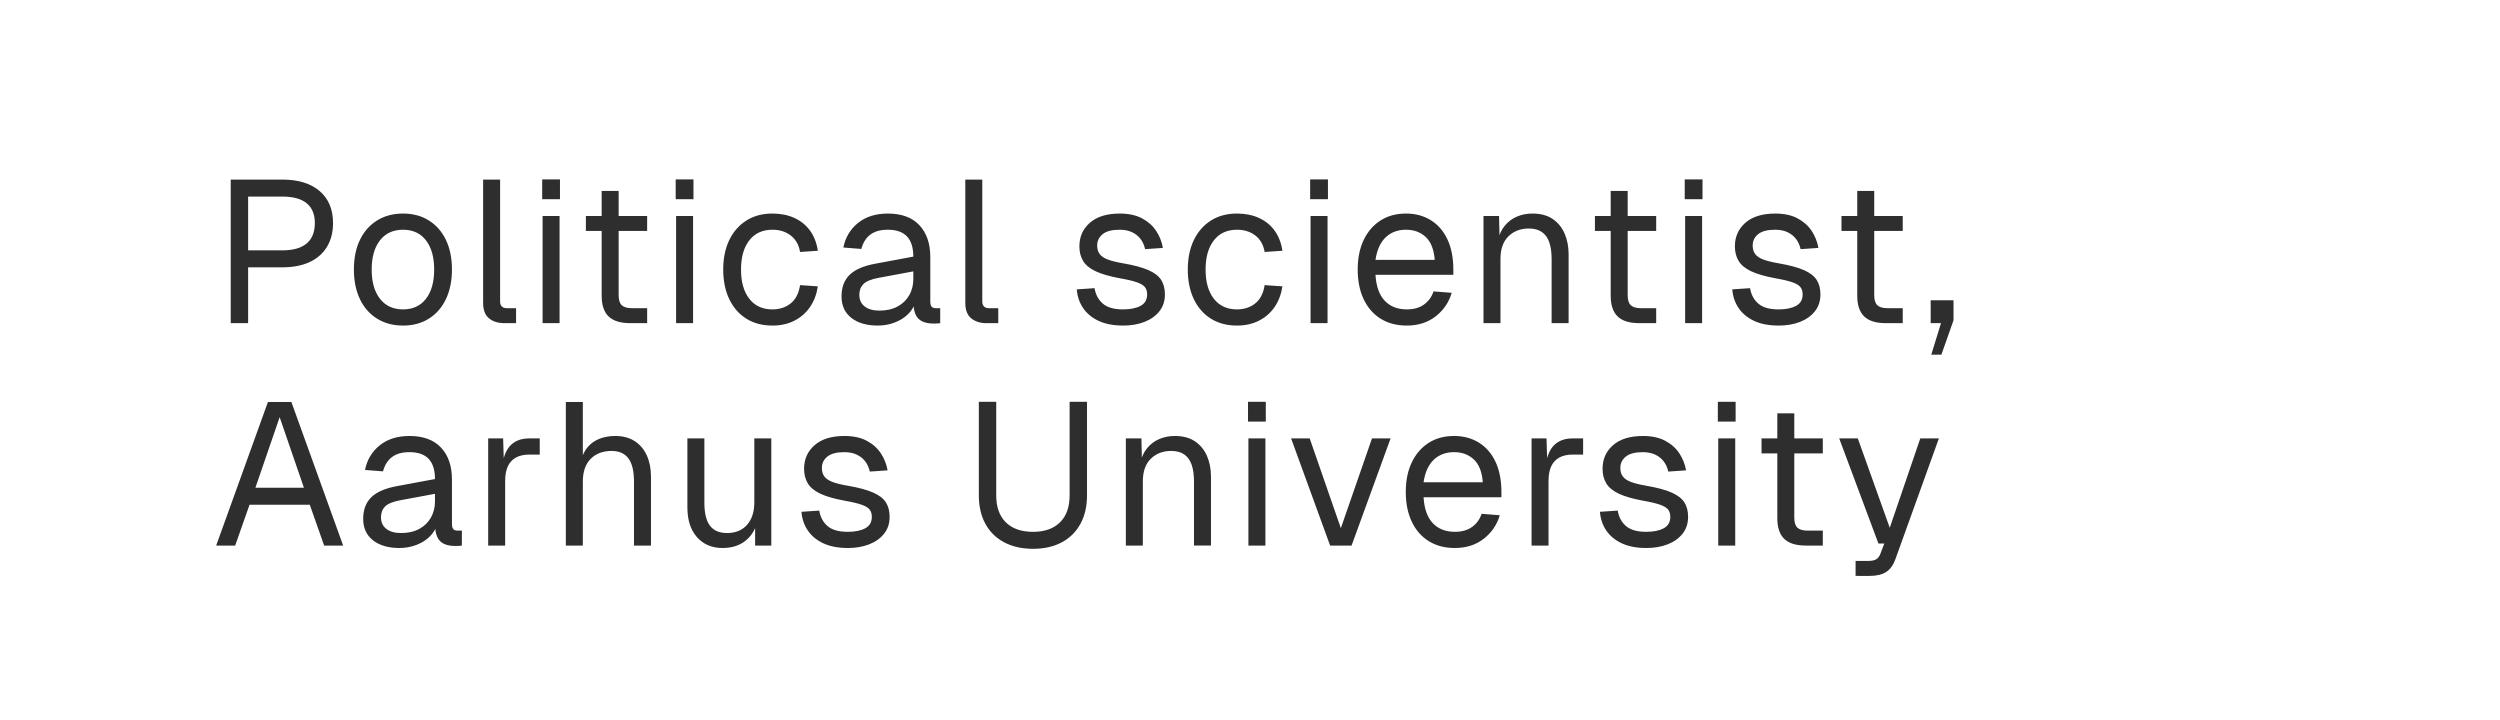
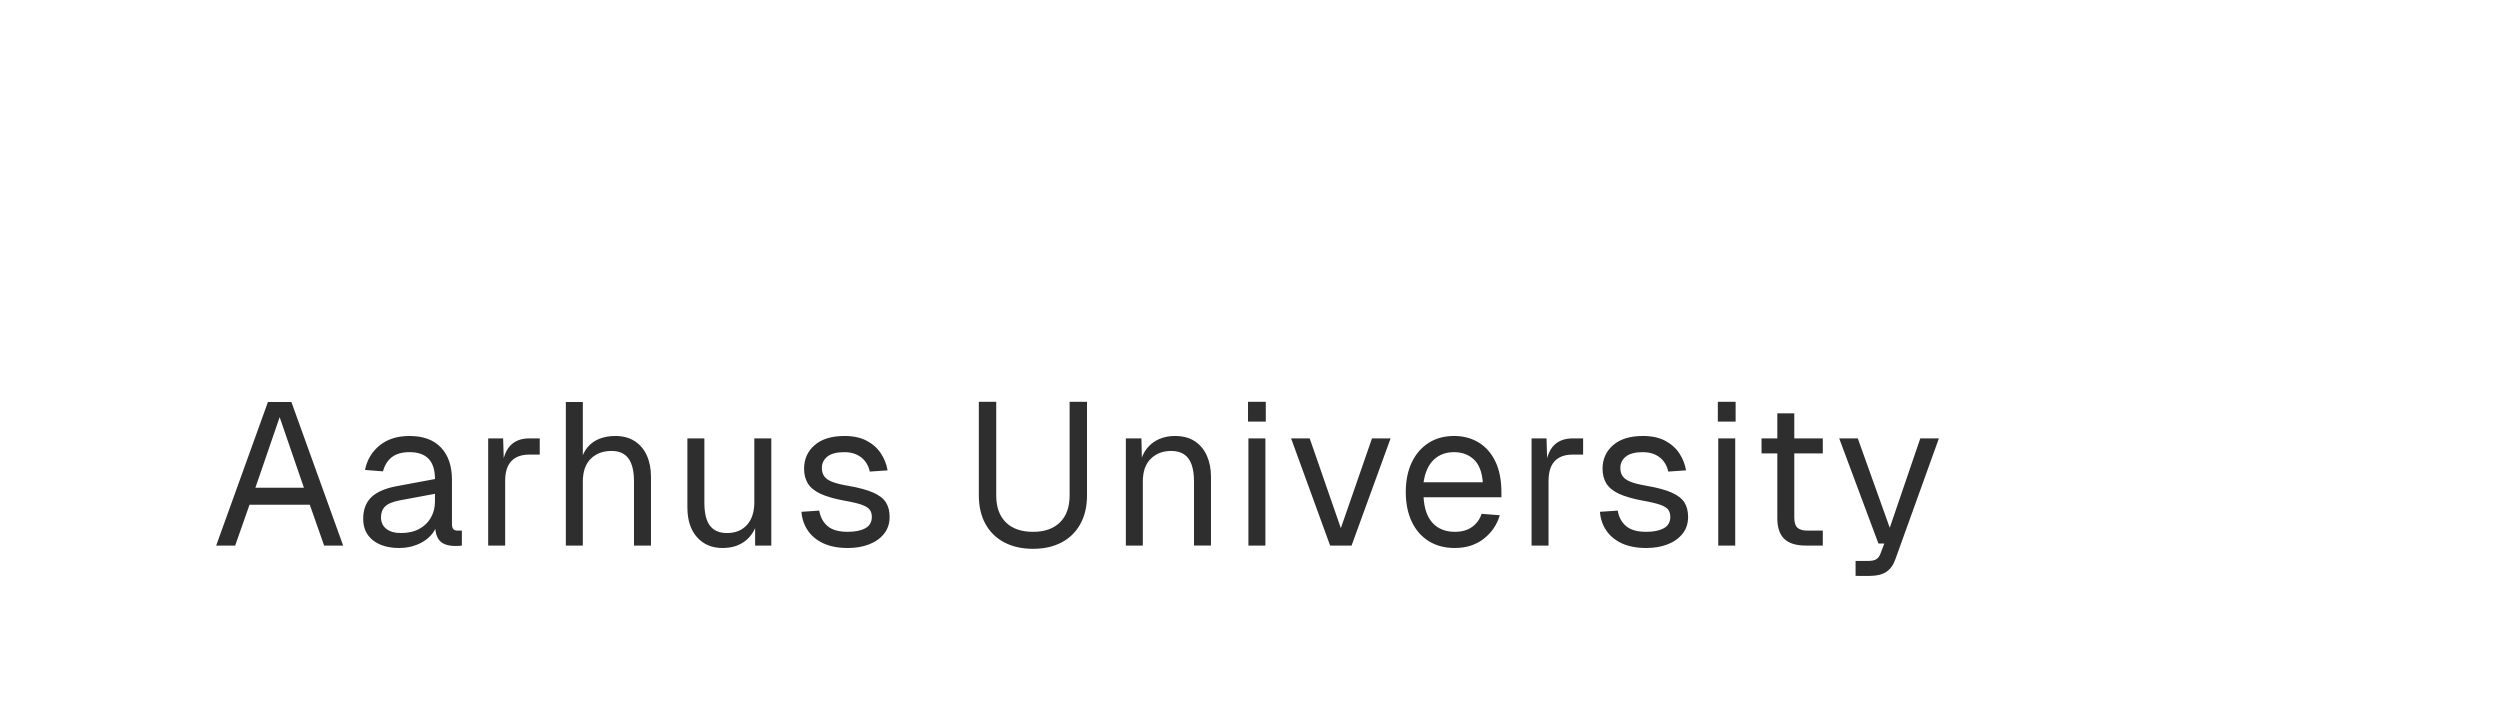
<svg xmlns="http://www.w3.org/2000/svg" width="352.154" height="101.378" viewBox="0 0 352.154 101.378">
  <g fill="#2e2e2e">
-     <path d="M32.5 45.519V25.296h7.263q3.39 0 5.27 1.624 1.88 1.623 1.88 4.5 0 1.937-.855 3.347t-2.45 2.15q-1.595.74-3.845.74H34.95v7.862zm2.45-10.254h4.813q2.279 0 3.432-.968 1.154-.969 1.154-2.877 0-1.851-1.154-2.791-1.153-.94-3.432-.94H34.95zM56.77 45.86q-2.079 0-3.645-.968-1.567-.968-2.421-2.748-.855-1.78-.855-4.173 0-2.421.855-4.187.854-1.766 2.42-2.734 1.567-.969 3.647-.969 2.079 0 3.631.969 1.552.968 2.407 2.734.854 1.766.854 4.187 0 2.392-.854 4.173-.855 1.78-2.407 2.748-1.552.969-3.631.969zm0-2.278q2.08 0 3.233-1.495 1.154-1.496 1.154-4.116 0-2.62-1.154-4.116-1.153-1.495-3.232-1.495-2.08 0-3.247 1.495-1.168 1.496-1.168 4.116 0 2.62 1.168 4.116 1.167 1.495 3.247 1.495zM71.015 45.519q-1.31 0-2.136-.684-.826-.683-.826-2.164V25.296h2.392v17.175q0 .456.243.698.242.242.697.242h1.31v2.108zM76.43 45.519V30.423h2.392v15.096zm-.057-17.46v-2.791h2.506v2.79zM88.766 45.519q-2.05 0-3.033-.94-.983-.94-.983-2.934V26.891h2.393v14.697q0 1.026.455 1.424.456.4 1.396.4h2.165v2.107zM82.528 32.53v-2.108h8.63v2.108zM95.235 45.519V30.423h2.392v15.096zm-.057-17.46v-2.791h2.506v2.79zM108.796 45.86q-2.108 0-3.66-.968-1.553-.968-2.407-2.748-.855-1.78-.855-4.173t.855-4.159q.854-1.765 2.407-2.748 1.552-.983 3.66-.983 1.737 0 3.09.613 1.353.612 2.207 1.78.855 1.168 1.111 2.848l-2.506.17q-.257-1.509-1.31-2.32-1.054-.812-2.592-.812-2.08 0-3.247 1.495-1.168 1.496-1.168 4.116 0 2.62 1.168 4.116 1.167 1.495 3.247 1.495 1.538 0 2.592-.854 1.053-.855 1.31-2.564l2.506.171q-.256 1.68-1.11 2.92-.855 1.238-2.208 1.922-1.353.684-3.09.684zM123.638 45.86q-2.335 0-3.717-1.082-1.381-1.082-1.381-3.019t1.14-3.048q1.139-1.11 3.617-1.566l5.354-.997q0-1.908-.897-2.848t-2.692-.94q-1.566 0-2.478.698-.911.697-1.253 2.008l-2.535-.2q.427-2.136 2.065-3.46 1.638-1.325 4.201-1.325 2.906 0 4.444 1.638 1.538 1.638 1.538 4.514v6.238q0 .513.185.727.185.213.612.213h.598v2.108q-.113.028-.37.043-.256.014-.541.014-1.025 0-1.666-.328-.641-.327-.926-1.025-.285-.698-.285-1.837l.285.057q-.2.968-.968 1.751-.77.784-1.909 1.225-1.139.442-2.42.442zm.228-2.107q1.51 0 2.578-.584 1.068-.584 1.638-1.595.57-1.011.57-2.264v-1.083l-4.9.912q-1.538.285-2.122.868-.584.584-.584 1.524 0 1.054.755 1.638.755.584 2.065.584zM138.937 45.519q-1.31 0-2.137-.684-.826-.683-.826-2.164V25.296h2.393v17.175q0 .456.242.698.242.242.698.242h1.31v2.108zM158.197 45.86q-2.022 0-3.432-.654-1.41-.656-2.193-1.81-.783-1.153-.897-2.634l2.506-.17q.228 1.367 1.168 2.178.94.812 2.848.812 1.538 0 2.464-.498.926-.499.926-1.61 0-.598-.285-.997-.285-.398-1.111-.697-.826-.3-2.45-.584-2.164-.4-3.403-.983-1.24-.584-1.766-1.453-.527-.868-.527-2.065 0-2.022 1.481-3.318 1.481-1.296 4.216-1.296 1.85 0 3.118.67 1.268.669 1.994 1.765.727 1.097.954 2.407l-2.506.171q-.171-.797-.627-1.41-.455-.612-1.196-.968-.74-.356-1.766-.356-1.623 0-2.393.626-.769.627-.769 1.595 0 .741.356 1.211.357.47 1.154.769.798.3 2.136.527 2.307.399 3.59.968 1.28.57 1.794 1.396.512.826.512 2.022 0 1.396-.783 2.379-.783.982-2.108 1.495-1.324.513-3.005.513zM174.236 45.86q-2.108 0-3.66-.968t-2.407-2.748q-.854-1.78-.854-4.173t.854-4.159q.855-1.765 2.407-2.748 1.552-.983 3.66-.983 1.738 0 3.09.613 1.353.612 2.208 1.78.854 1.168 1.11 2.848l-2.506.17q-.256-1.509-1.31-2.32-1.054-.812-2.592-.812-2.08 0-3.247 1.495-1.168 1.496-1.168 4.116 0 2.62 1.168 4.116 1.168 1.495 3.247 1.495 1.538 0 2.592-.854 1.054-.855 1.31-2.564l2.507.171q-.257 1.68-1.111 2.92-.855 1.238-2.207 1.922-1.353.684-3.09.684zM184.607 45.519V30.423H187v15.096zm-.057-17.46v-2.791h2.507v2.79zM198.168 45.86q-2.136 0-3.689-.968-1.552-.968-2.392-2.748-.84-1.78-.84-4.173t.84-4.159q.84-1.765 2.364-2.748 1.524-.983 3.603-.983 1.965 0 3.475.926t2.35 2.692q.84 1.765.84 4.3v.712h-10.966q.143 2.422 1.296 3.646 1.154 1.225 3.119 1.225 1.481 0 2.435-.698t1.325-1.837l2.563.2q-.598 2.022-2.264 3.318-1.667 1.296-4.06 1.296zm-4.415-9.256h8.346q-.171-2.193-1.268-3.219-1.097-1.025-2.777-1.025-1.737 0-2.863 1.068-1.125 1.068-1.438 3.176zM208.966 45.519V30.423h2.193l.086 3.845-.285-.256q.285-1.339.997-2.208.712-.868 1.723-1.296 1.011-.427 2.179-.427 1.737 0 2.862.77 1.125.768 1.68 2.064.556 1.296.556 2.891v9.713h-2.392v-9.03q0-1.395-.328-2.349-.327-.954-1.04-1.453-.712-.498-1.85-.498-1.738 0-2.863 1.097-1.125 1.096-1.125 3.204v9.029zM230.9 45.519q-2.05 0-3.033-.94-.982-.94-.982-2.934V26.891h2.392v14.697q0 1.026.456 1.424.456.4 1.396.4h2.164v2.107zm-6.237-12.988v-2.108h8.63v2.108zM237.37 45.519V30.423h2.392v15.096zm-.057-17.46v-2.791h2.506v2.79zM250.532 45.86q-2.023 0-3.432-.654-1.41-.656-2.194-1.81-.783-1.153-.897-2.634l2.507-.17q.228 1.367 1.167 2.178.94.812 2.849.812 1.538 0 2.463-.498.926-.499.926-1.61 0-.598-.285-.997-.284-.398-1.11-.697-.826-.3-2.45-.584-2.165-.4-3.404-.983-1.239-.584-1.766-1.453-.527-.868-.527-2.065 0-2.022 1.482-3.318 1.48-1.296 4.215-1.296 1.851 0 3.119.67 1.267.669 1.994 1.765.726 1.097.954 2.407l-2.507.171q-.17-.797-.626-1.41-.456-.612-1.197-.968-.74-.356-1.765-.356-1.624 0-2.393.626-.77.627-.77 1.595 0 .741.357 1.211.356.47 1.154.769.797.3 2.136.527 2.307.399 3.589.968 1.281.57 1.794 1.396.513.826.513 2.022 0 1.396-.784 2.379-.783.982-2.107 1.495-1.325.513-3.005.513zM265.63 45.519q-2.05 0-3.033-.94-.982-.94-.982-2.934V26.891h2.392v14.697q0 1.026.456 1.424.456.4 1.396.4h2.164v2.107zm-6.237-12.988v-2.108h8.63v2.108zM272.042 49.962l1.368-4.443h-1.453V42.3h3.219v2.82l-1.71 4.842z" />
-   </g>
+     </g>
  <g fill="#2e2e2e">
    <path d="M30.45 76.85l7.291-20.223h3.304l7.292 20.223h-2.678l-2.022-5.754h-8.488l-2.022 5.754zm5.525-8.146h6.836l-3.418-9.94zM56.258 77.192q-2.336 0-3.717-1.083-1.382-1.082-1.382-3.019t1.14-3.047q1.14-1.111 3.617-1.567l5.355-.997q0-1.908-.897-2.848-.898-.94-2.692-.94-1.567 0-2.478.698-.911.698-1.253 2.008l-2.535-.2q.427-2.136 2.065-3.46 1.638-1.325 4.201-1.325 2.905 0 4.443 1.638 1.538 1.638 1.538 4.515v6.237q0 .513.186.727.185.213.612.213h.598v2.108q-.114.028-.37.043-.257.014-.541.014-1.026 0-1.667-.328-.64-.327-.925-1.025-.285-.698-.285-1.837l.285.057q-.2.968-.969 1.752-.769.783-1.908 1.224-1.14.442-2.421.442zm.228-2.108q1.51 0 2.577-.584 1.069-.584 1.638-1.595.57-1.011.57-2.264v-1.083l-4.9.912q-1.537.285-2.121.869-.584.583-.584 1.523 0 1.054.755 1.638.755.584 2.065.584zM68.765 76.85V61.754h2.108l.114 3.817-.228-.086q.285-1.937 1.239-2.834.954-.897 2.549-.897h1.481v2.279h-1.453q-1.139 0-1.894.413-.754.413-1.139 1.224-.385.812-.385 2.065v9.115zM79.705 76.85V56.627h2.393v8.46l-.285-.057q.285-1.254.969-2.051.683-.798 1.68-1.182.997-.385 2.193-.385 1.624 0 2.749.727 1.125.726 1.709 2.022.584 1.296.584 2.976v9.713h-2.393v-9.03q0-2.192-.783-3.246-.783-1.054-2.378-1.054-1.823 0-2.934 1.11-1.111 1.112-1.111 3.22v9zM101.783 77.192q-2.25 0-3.603-1.524-1.353-1.524-1.353-4.201v-9.713h2.392v9.058q0 2.193.784 3.232.783 1.04 2.406 1.04 1.795 0 2.82-1.154 1.025-1.153 1.025-3.175v-9h2.393V76.85h-2.279v-3.731l.37.2q-.455 1.85-1.737 2.862-1.281 1.01-3.218 1.01zM119.417 77.192q-2.023 0-3.433-.655-1.41-.655-2.193-1.809-.783-1.154-.897-2.635l2.507-.17q.227 1.367 1.167 2.178.94.812 2.849.812 1.538 0 2.463-.498.926-.499.926-1.61 0-.598-.285-.996-.285-.4-1.11-.698-.827-.3-2.45-.584-2.165-.399-3.404-.983-1.239-.584-1.766-1.453-.527-.868-.527-2.065 0-2.022 1.481-3.318 1.482-1.296 4.216-1.296 1.851 0 3.119.67 1.267.669 1.994 1.766.726 1.096.954 2.406l-2.507.171q-.17-.797-.626-1.41-.456-.612-1.197-.968-.74-.356-1.766-.356-1.623 0-2.392.627-.77.626-.77 1.595 0 .74.357 1.21.356.47 1.153.77.798.298 2.137.526 2.307.399 3.588.968 1.282.57 1.795 1.396.513.826.513 2.022 0 1.396-.784 2.379-.783.982-2.107 1.495-1.325.513-3.005.513zM145.513 77.306q-2.335 0-4.059-.912-1.723-.911-2.649-2.606-.925-1.695-.925-4.002V56.6h2.45v13.187q0 2.45 1.352 3.788 1.353 1.34 3.831 1.34 2.45 0 3.803-1.34 1.352-1.338 1.352-3.788V56.6h2.45v13.187q0 2.307-.926 4.002-.925 1.695-2.634 2.606-1.71.912-4.045.912zM158.59 76.85V61.754h2.193l.085 3.845-.284-.256q.284-1.339.997-2.208.712-.868 1.723-1.295 1.01-.428 2.179-.428 1.737 0 2.862.77 1.125.768 1.68 2.064.556 1.296.556 2.891v9.713h-2.392v-9.03q0-1.395-.328-2.349-.328-.954-1.04-1.453-.712-.498-1.851-.498-1.737 0-2.863 1.097-1.125 1.096-1.125 3.204v9.029zM175.853 76.85V61.754h2.393V76.85zm-.056-17.46v-2.791h2.506v2.791zM187.364 76.85l-5.498-15.096h2.62l4.387 12.646 4.387-12.646h2.62l-5.497 15.096zM204.94 77.192q-2.136 0-3.688-.969-1.552-.968-2.392-2.748-.84-1.78-.84-4.173t.84-4.158q.84-1.766 2.364-2.75 1.523-.982 3.603-.982 1.965 0 3.475.926t2.35 2.692q.84 1.766.84 4.3v.713h-10.966q.142 2.42 1.296 3.645 1.153 1.225 3.119 1.225 1.48 0 2.435-.698.954-.698 1.324-1.837l2.564.2q-.598 2.022-2.265 3.318-1.666 1.296-4.058 1.296zm-4.414-9.257h8.345q-.17-2.193-1.267-3.219-1.097-1.025-2.777-1.025-1.738 0-2.863 1.068t-1.438 3.176zM215.739 76.85V61.754h2.107l.114 3.817-.227-.086q.284-1.937 1.239-2.834.954-.897 2.549-.897H223v2.279h-1.452q-1.14 0-1.894.413-.755.413-1.14 1.224-.384.812-.384 2.065v9.115zM231.892 77.192q-2.023 0-3.433-.655-1.41-.655-2.193-1.809-.783-1.154-.897-2.635l2.506-.17q.228 1.367 1.168 2.178.94.812 2.849.812 1.538 0 2.463-.498.926-.499.926-1.61 0-.598-.285-.996-.285-.4-1.11-.698-.827-.3-2.45-.584-2.165-.399-3.404-.983-1.239-.584-1.766-1.453-.527-.868-.527-2.065 0-2.022 1.481-3.318 1.481-1.296 4.216-1.296 1.851 0 3.119.67 1.267.669 1.993 1.766.727 1.096.955 2.406l-2.507.171q-.17-.797-.626-1.41-.456-.612-1.197-.968-.74-.356-1.766-.356-1.623 0-2.392.627-.77.626-.77 1.595 0 .74.357 1.21.356.47 1.153.77.798.298 2.137.526 2.307.399 3.588.968 1.282.57 1.795 1.396.513.826.513 2.022 0 1.396-.784 2.379-.783.982-2.108 1.495-1.324.513-3.004.513zM242.035 76.85V61.754h2.392V76.85zm-.057-17.46v-2.791h2.506v2.791zM254.37 76.85q-2.05 0-3.033-.94-.982-.94-.982-2.934V58.222h2.392V72.92q0 1.026.456 1.424.456.4 1.396.4h2.164v2.107zm-6.237-12.988v-2.108h8.63v2.108zM261.38 81.122v-2.107h1.738q.798 0 1.182-.242.385-.243.584-.784l.541-1.424h-.826l-5.526-14.81h2.62l4.501 12.588 4.301-12.589h2.62l-6.123 17.004q-.428 1.225-1.282 1.795-.855.57-2.364.57z" />
  </g>
</svg>